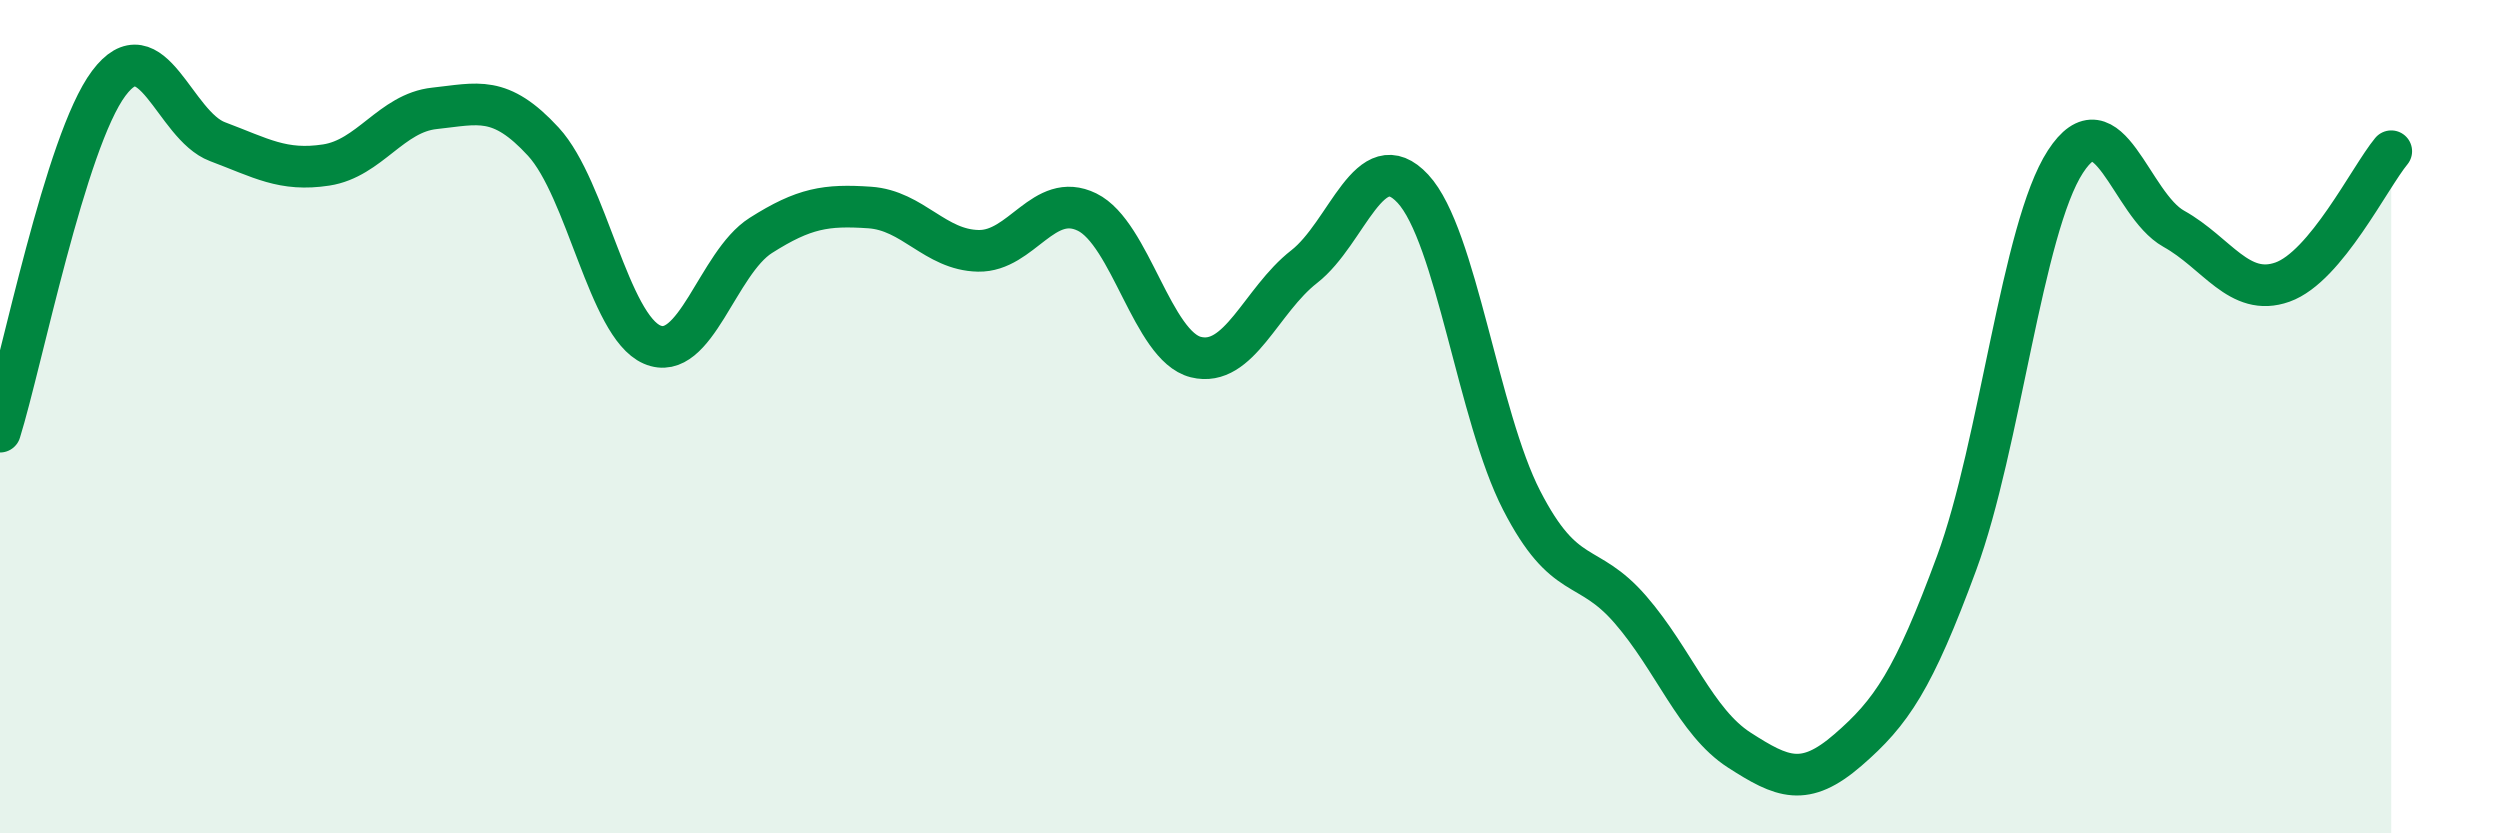
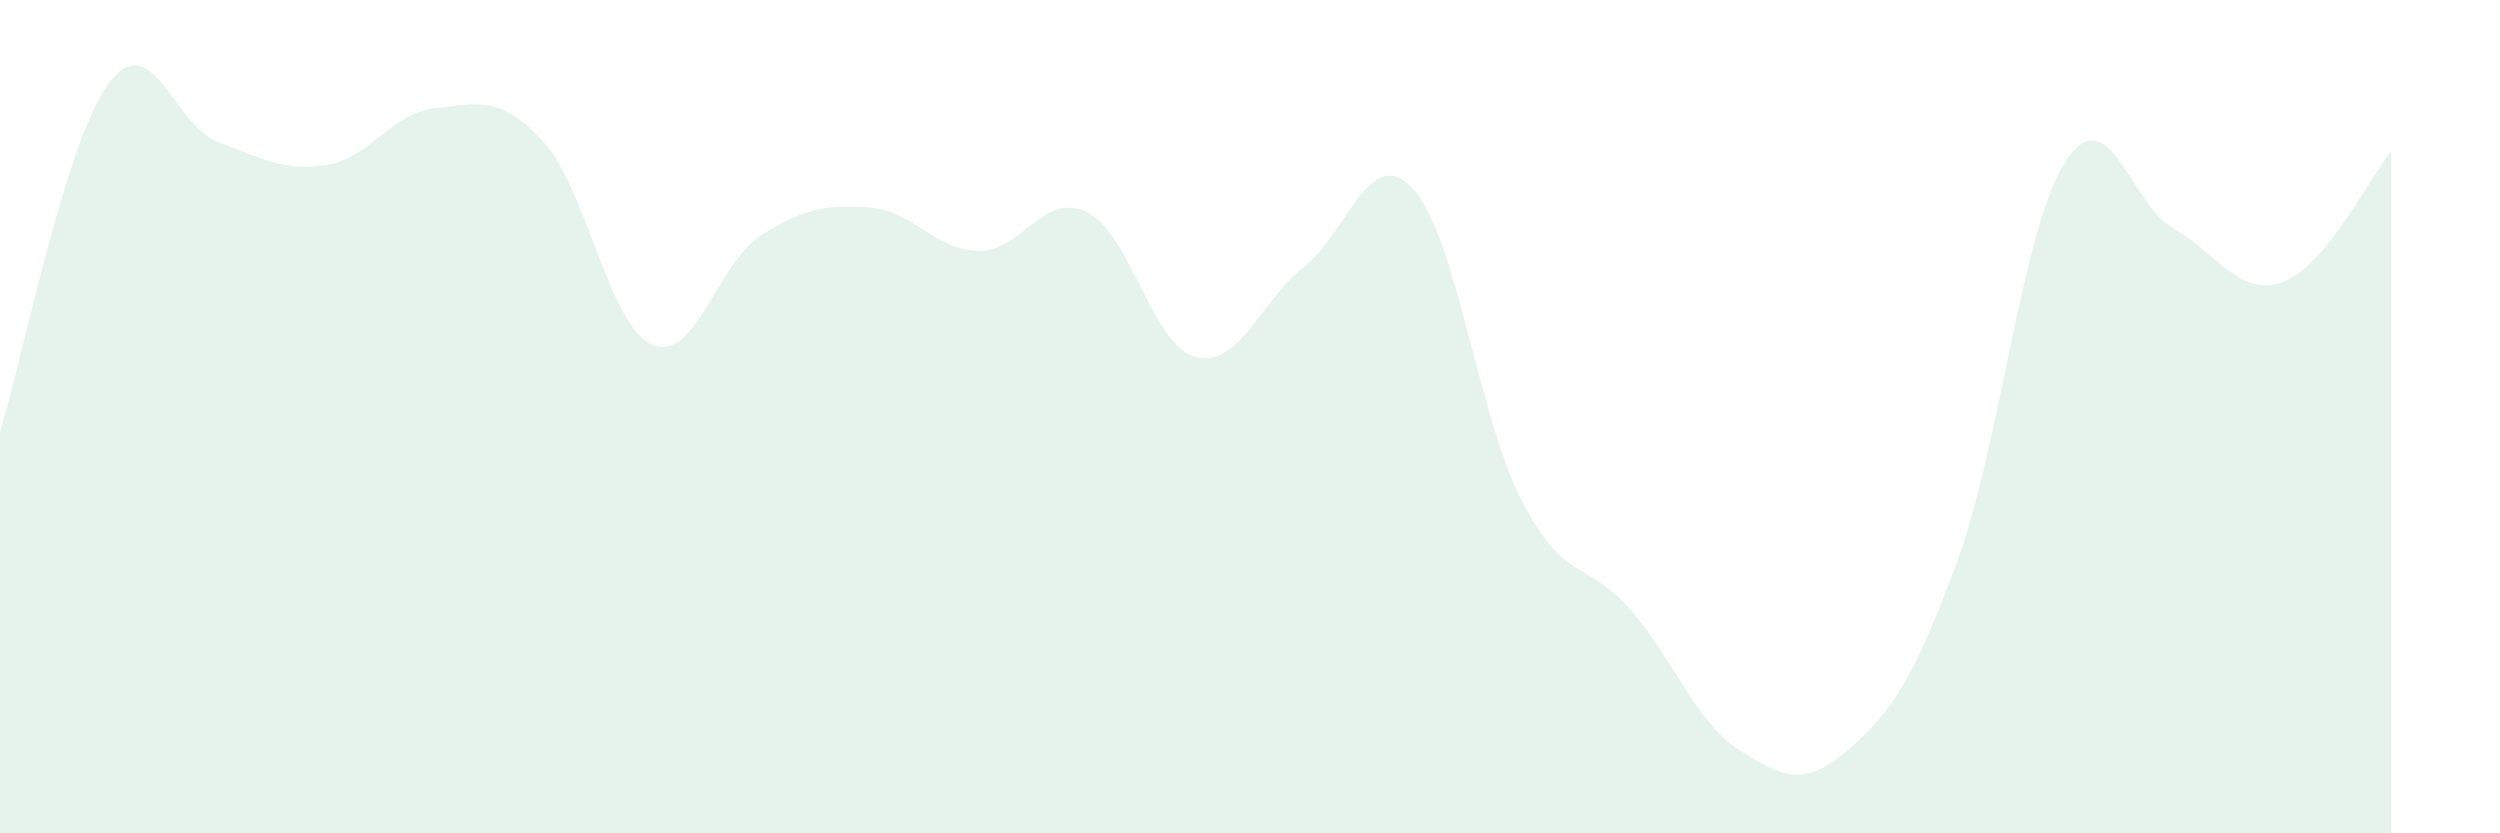
<svg xmlns="http://www.w3.org/2000/svg" width="60" height="20" viewBox="0 0 60 20">
  <path d="M 0,10.36 C 0.52,8.69 1.57,3.39 2.61,2 C 3.65,0.61 4.18,3.01 5.22,3.4 C 6.26,3.79 6.79,4.12 7.83,3.96 C 8.87,3.8 9.39,2.71 10.43,2.6 C 11.47,2.49 12,2.27 13.04,3.4 C 14.08,4.53 14.61,7.82 15.65,8.27 C 16.69,8.72 17.22,6.31 18.26,5.65 C 19.3,4.99 19.83,4.91 20.87,4.98 C 21.91,5.05 22.44,6 23.48,6.02 C 24.52,6.04 25.05,4.58 26.09,5.09 C 27.13,5.6 27.66,8.31 28.7,8.57 C 29.74,8.83 30.26,7.21 31.3,6.4 C 32.34,5.59 32.87,3.41 33.91,4.53 C 34.95,5.65 35.48,9.99 36.52,12.01 C 37.56,14.03 38.09,13.43 39.13,14.63 C 40.17,15.83 40.7,17.33 41.74,18 C 42.78,18.67 43.31,18.9 44.35,18 C 45.39,17.1 45.92,16.33 46.96,13.51 C 48,10.69 48.53,5.48 49.57,3.88 C 50.61,2.28 51.13,4.91 52.17,5.49 C 53.21,6.07 53.74,7.14 54.78,6.77 C 55.82,6.4 56.87,4.26 57.39,3.63L57.39 20L0 20Z" fill="#008740" opacity="0.1" stroke-linecap="round" stroke-linejoin="round" />
-   <path d="M 0,10.36 C 0.52,8.69 1.57,3.39 2.61,2 C 3.65,0.61 4.18,3.01 5.22,3.4 C 6.26,3.79 6.79,4.12 7.83,3.96 C 8.87,3.8 9.39,2.71 10.43,2.6 C 11.47,2.49 12,2.27 13.04,3.4 C 14.08,4.53 14.61,7.82 15.65,8.27 C 16.69,8.72 17.22,6.31 18.26,5.65 C 19.3,4.99 19.83,4.91 20.87,4.98 C 21.91,5.05 22.44,6 23.48,6.02 C 24.52,6.04 25.05,4.58 26.09,5.09 C 27.13,5.6 27.66,8.31 28.7,8.57 C 29.74,8.83 30.26,7.21 31.3,6.4 C 32.34,5.59 32.87,3.41 33.91,4.53 C 34.95,5.65 35.48,9.99 36.52,12.01 C 37.56,14.03 38.09,13.43 39.13,14.63 C 40.17,15.83 40.7,17.33 41.74,18 C 42.78,18.67 43.31,18.9 44.35,18 C 45.39,17.1 45.92,16.33 46.96,13.51 C 48,10.69 48.53,5.48 49.57,3.88 C 50.61,2.28 51.13,4.91 52.17,5.49 C 53.21,6.07 53.74,7.14 54.78,6.77 C 55.82,6.4 56.87,4.26 57.39,3.63" stroke="#008740" stroke-width="1" fill="none" stroke-linecap="round" stroke-linejoin="round" />
</svg>